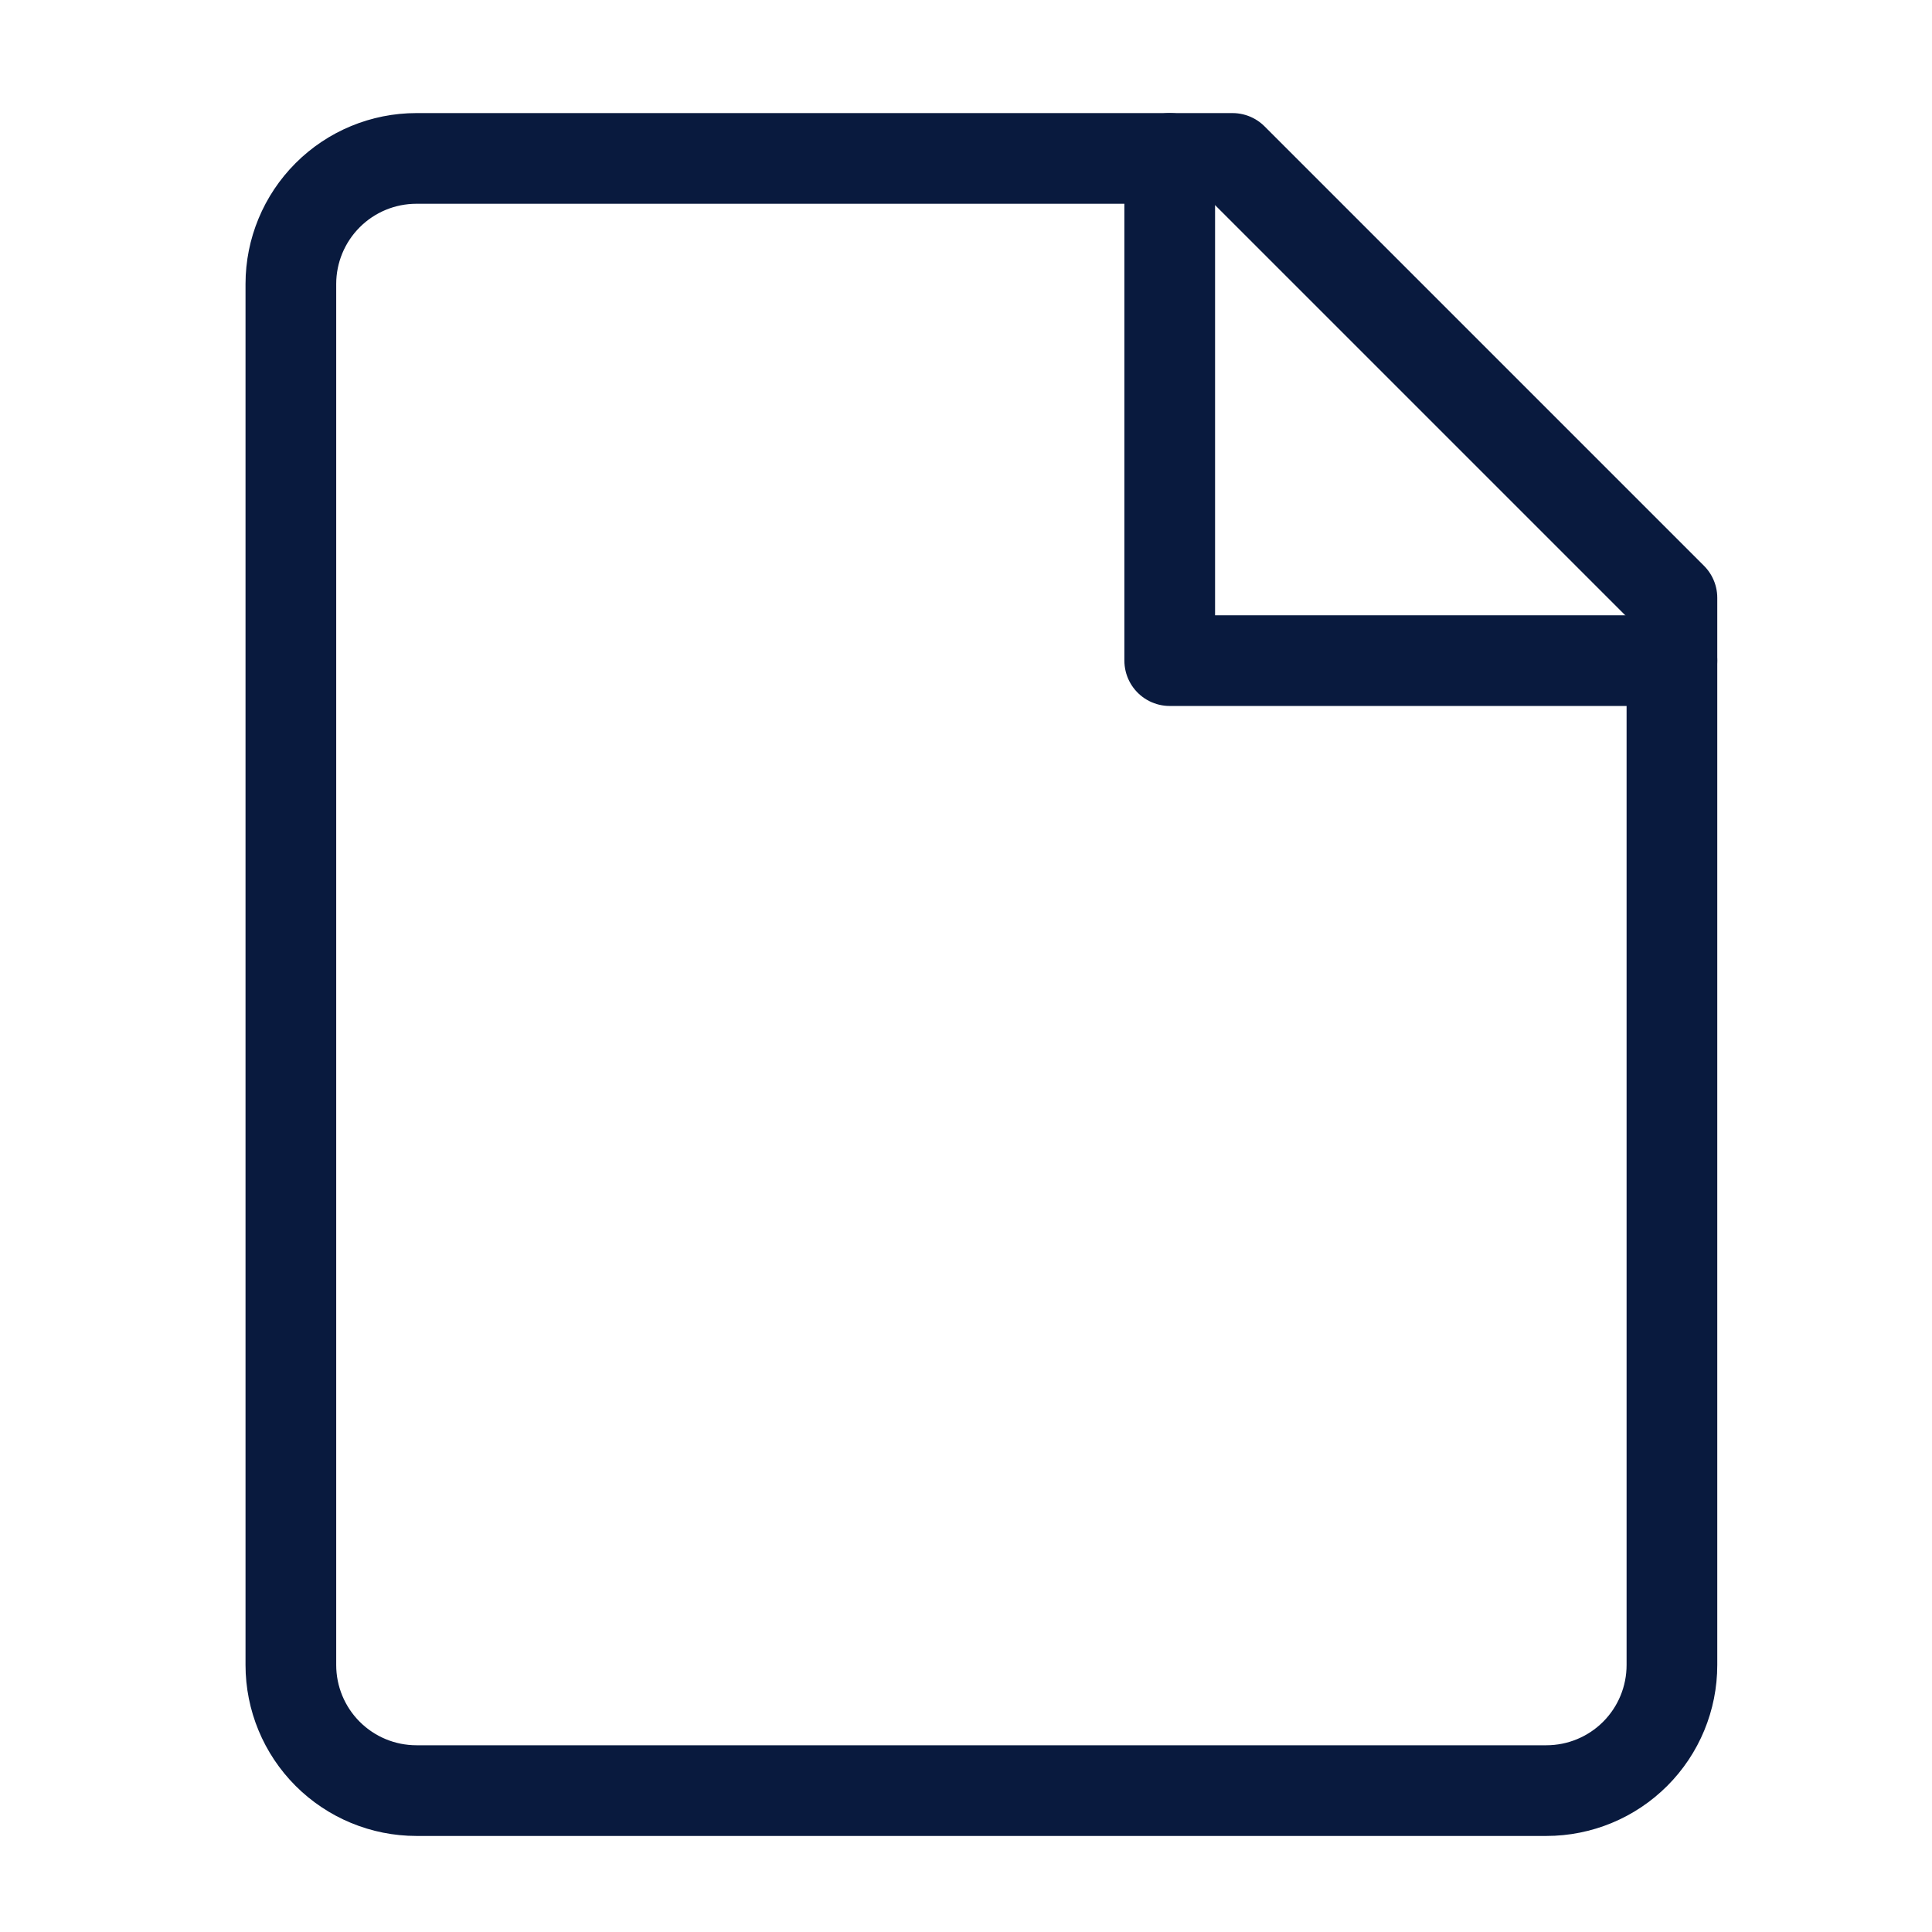
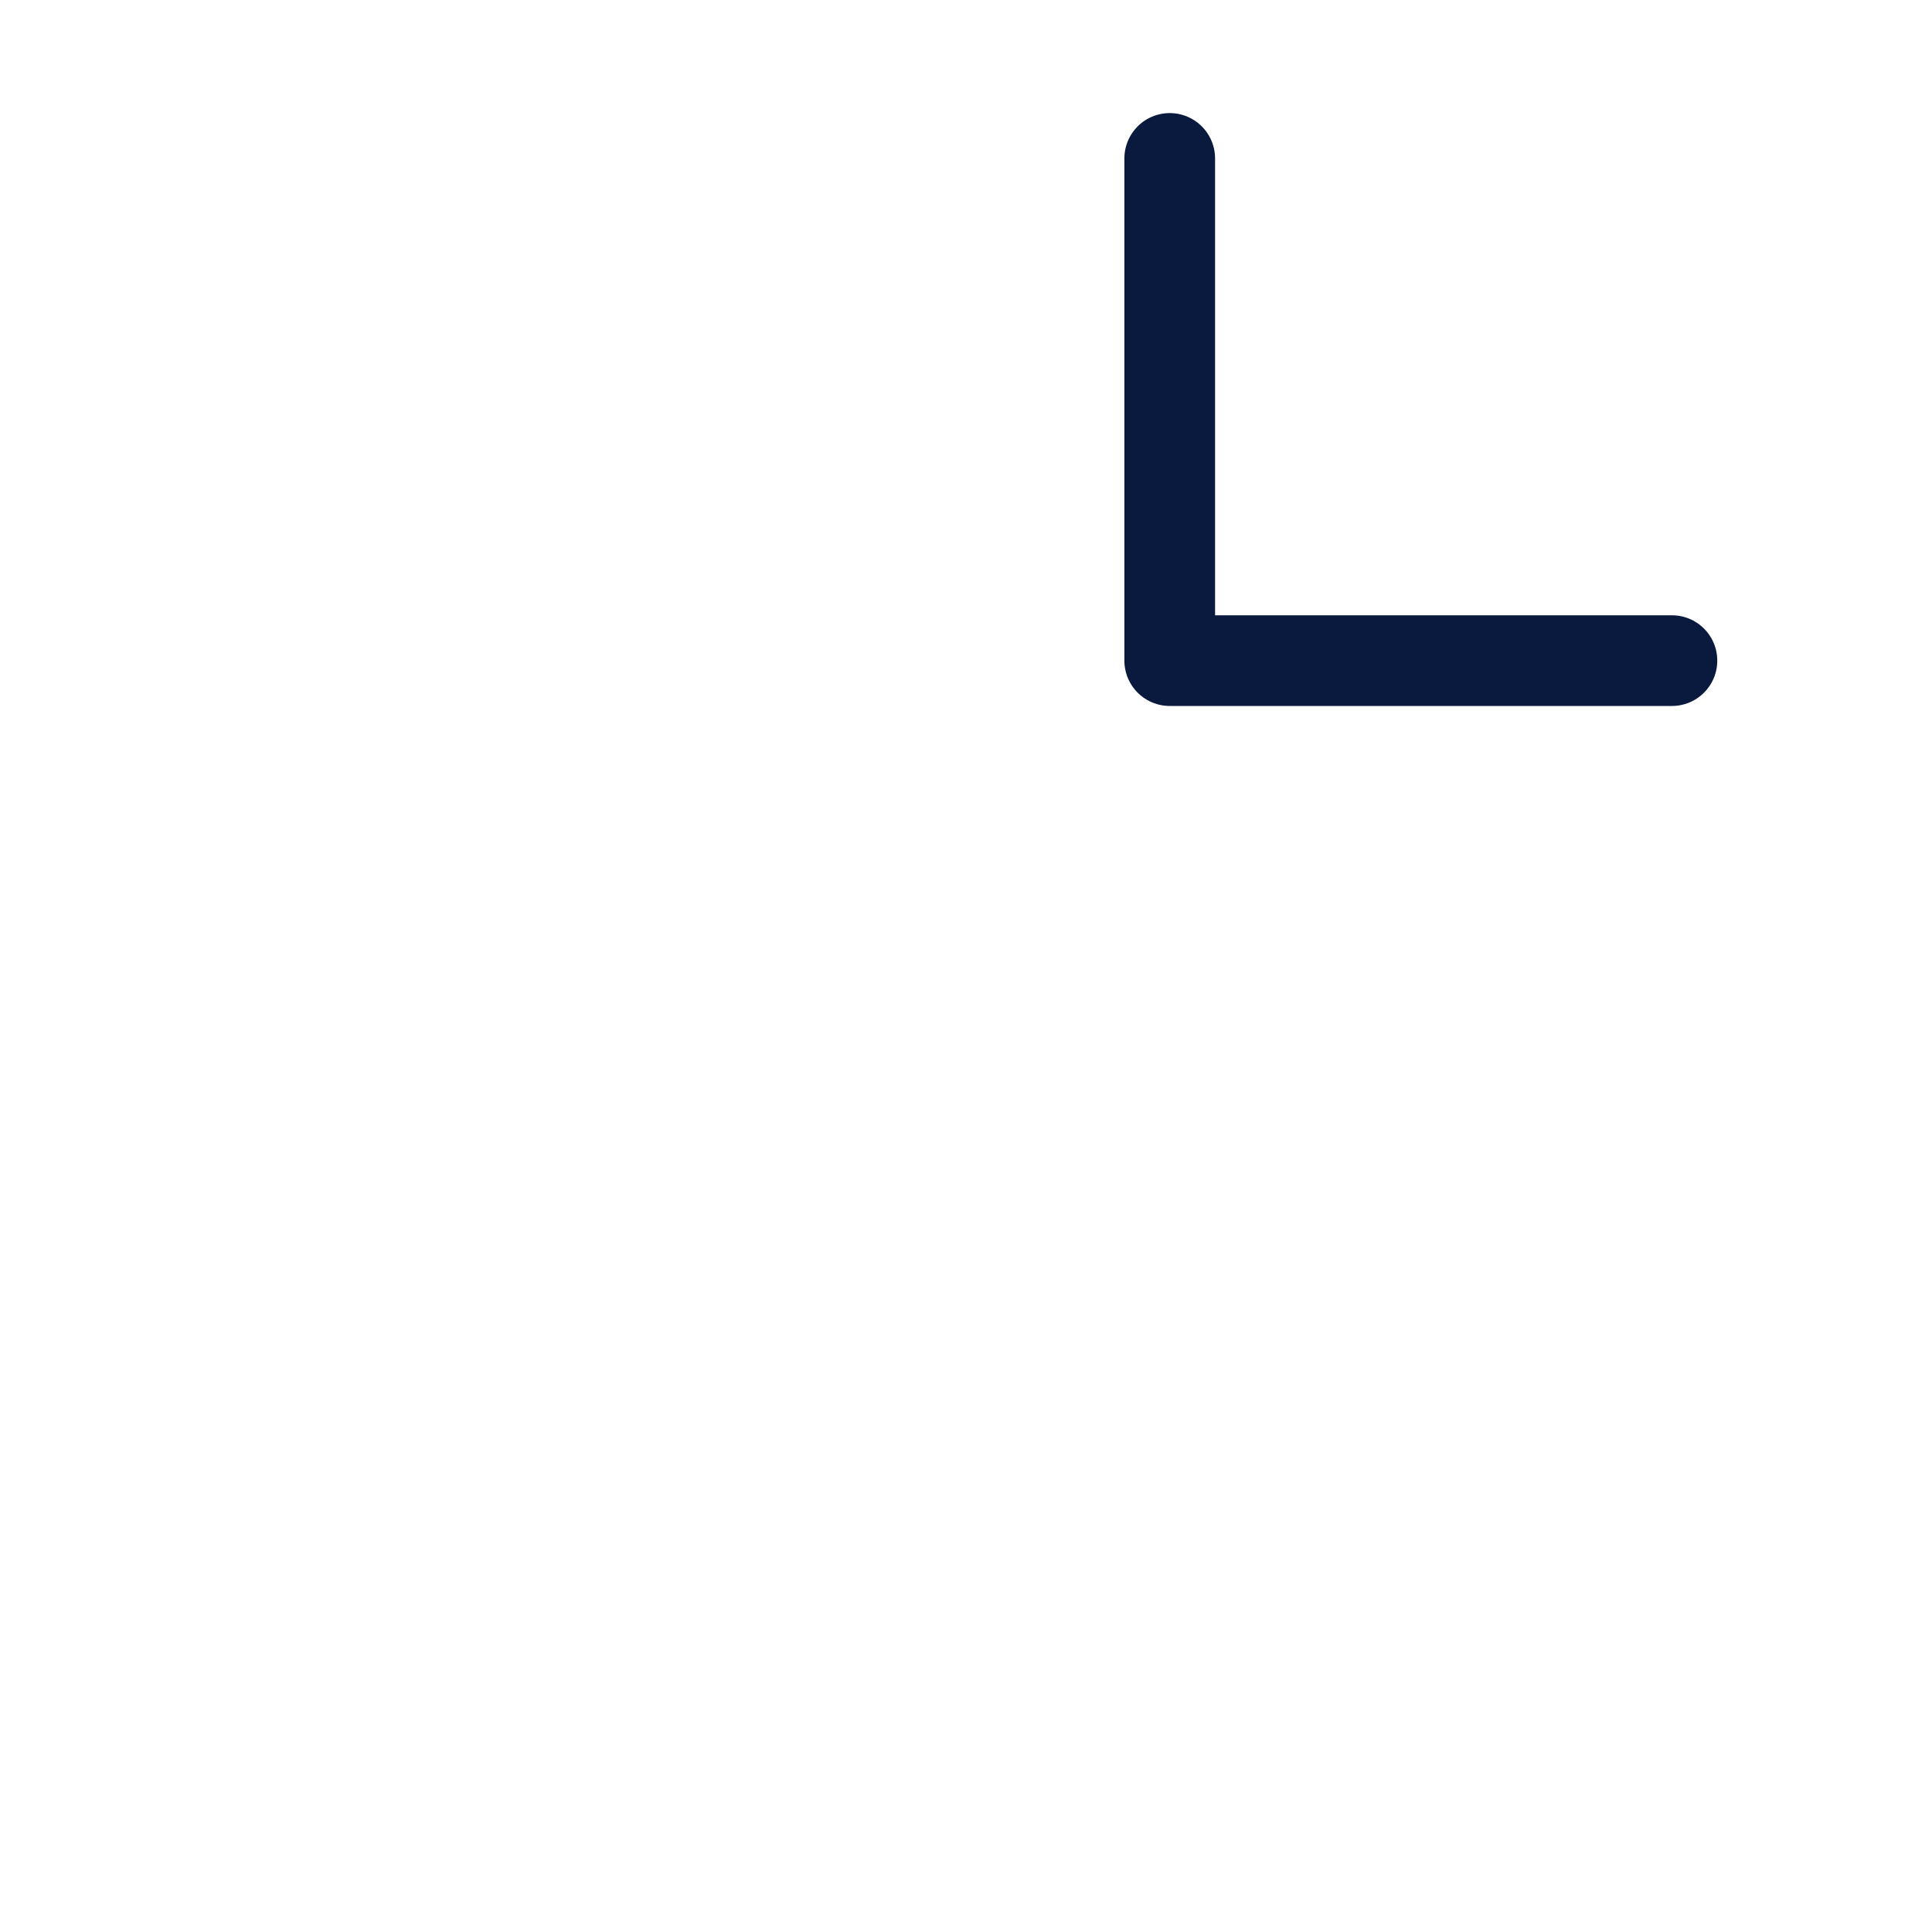
<svg xmlns="http://www.w3.org/2000/svg" width="49" height="49" viewBox="0 0 49 49" fill="none">
-   <path d="M42.404 42.229C42.404 43.074 42.069 43.884 41.472 44.481C40.875 45.078 40.065 45.414 39.22 45.414H10.562C9.717 45.414 8.907 45.078 8.31 44.481C7.713 43.884 7.377 43.074 7.377 42.229V7.202C7.377 6.358 7.713 5.548 8.31 4.951C8.907 4.353 9.717 4.018 10.562 4.018H31.259L42.404 15.163V42.229Z" stroke="#091A3E" stroke-width="2.3" stroke-linecap="round" stroke-linejoin="round" />
  <path d="M29.667 4.018V16.755H42.404" stroke="#091A3E" stroke-width="2.3" stroke-linecap="round" stroke-linejoin="round" />
</svg>